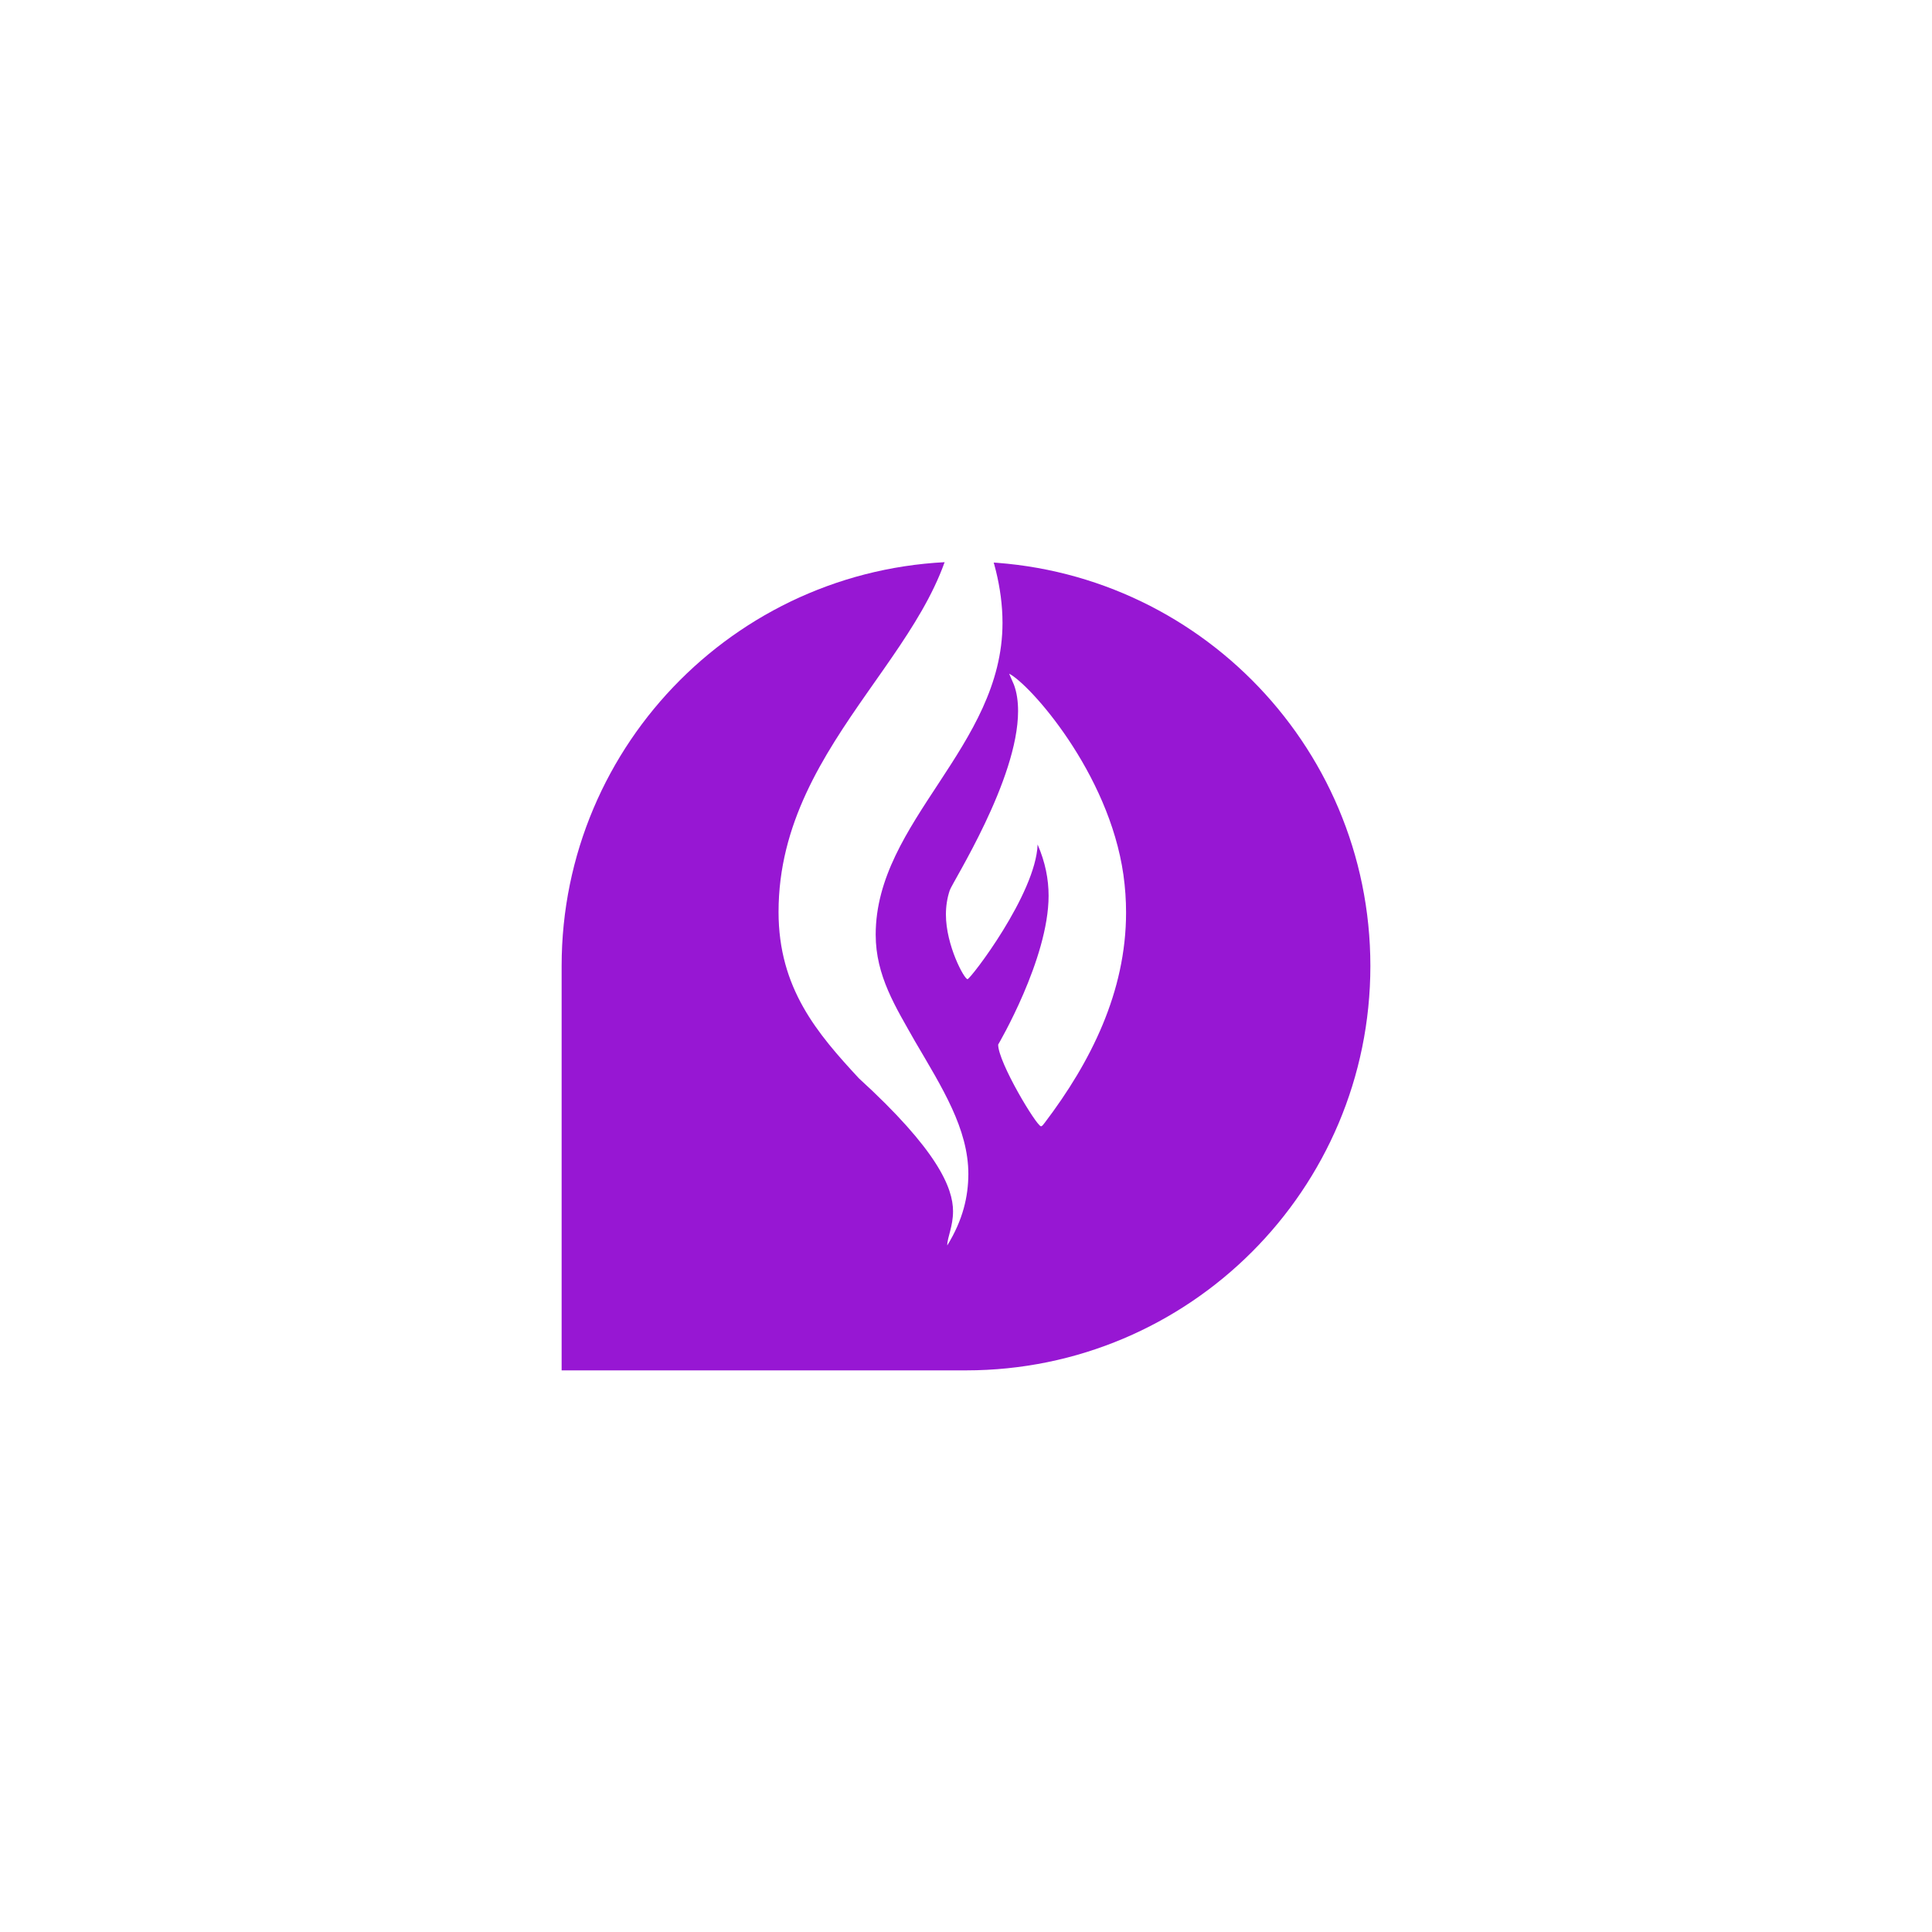
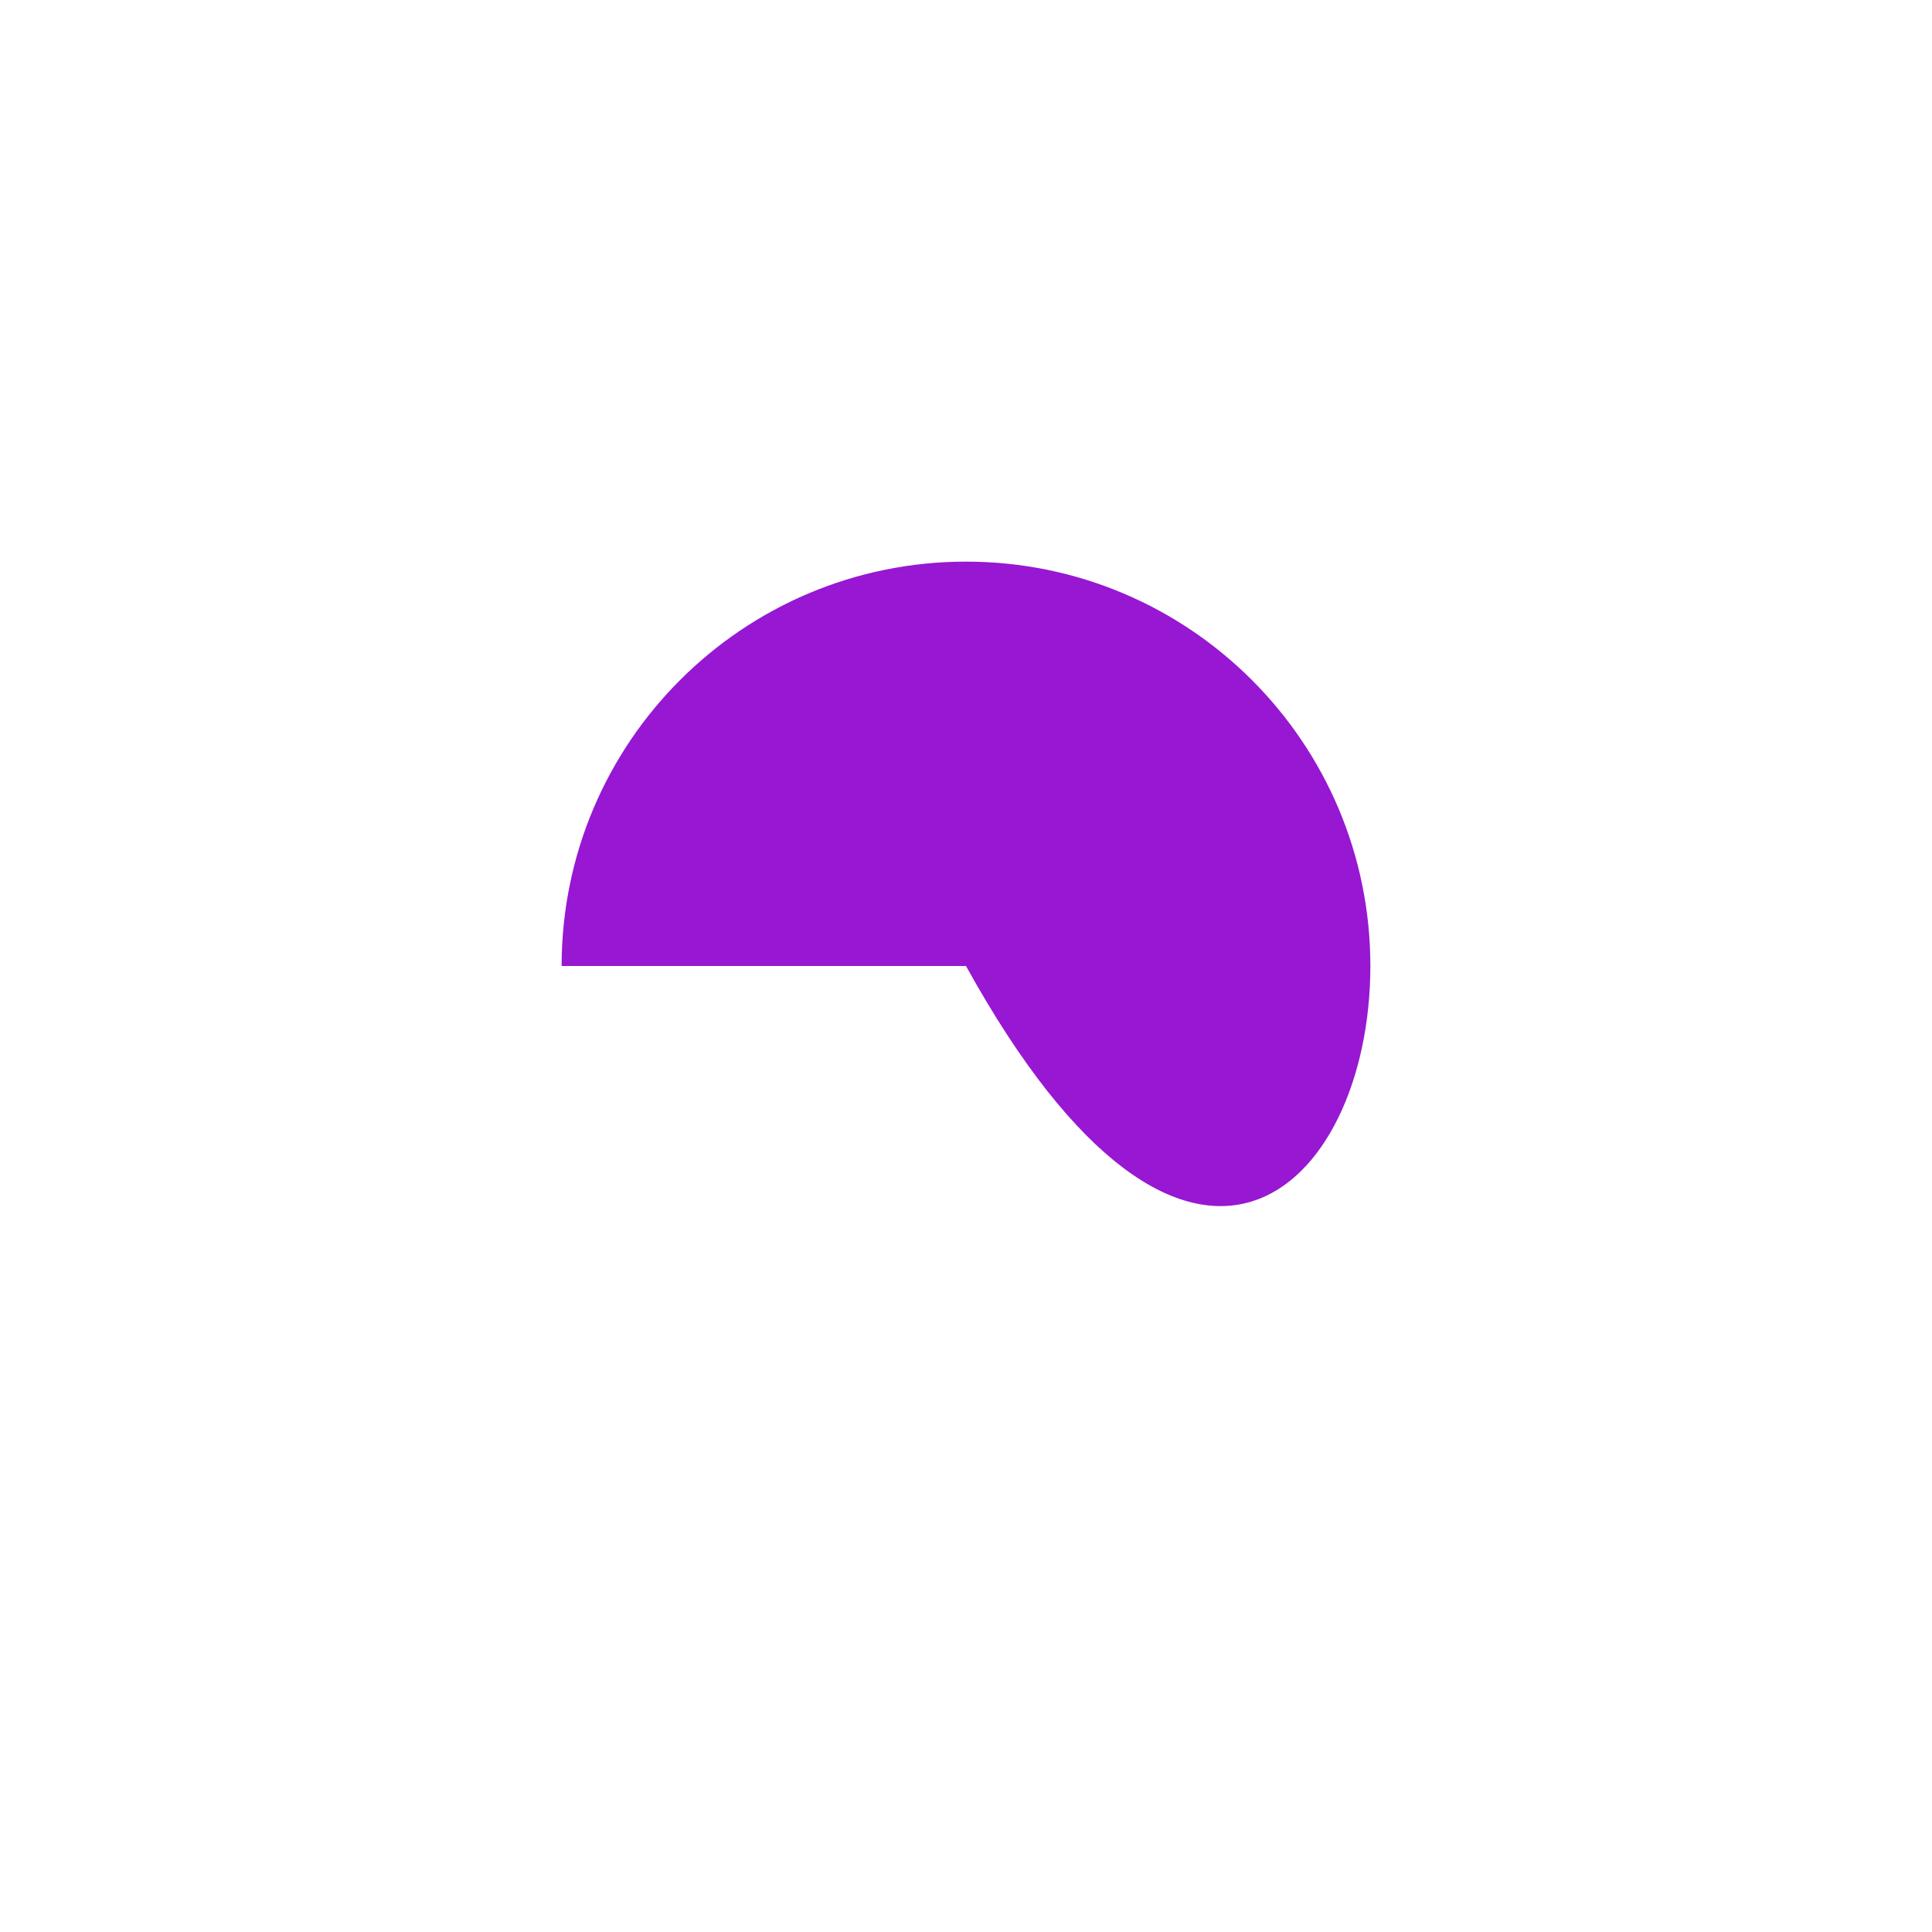
<svg xmlns="http://www.w3.org/2000/svg" width="172" height="172" viewBox="0 0 172 172" fill="none">
  <g filter="url(#filter0_d_30_247)">
-     <path d="M122 76C122 56.118 105.882 40 86 40C66.118 40 50 56.118 50 76V112H86C105.882 112 122 95.882 122 76Z" fill="#9717D3" />
+     <path d="M122 76C122 56.118 105.882 40 86 40C66.118 40 50 56.118 50 76H86C105.882 112 122 95.882 122 76Z" fill="#9717D3" />
  </g>
-   <path d="M77.96 83.207C77.96 73.117 89.25 66.459 89.25 55.453C89.25 49.014 85.598 43.422 85.05 43.094C85.093 43.545 85.114 44.01 85.114 44.461C85.114 57.053 69.312 65.502 69.312 81.184C69.312 87.992 72.772 92.012 76.456 95.99C83.449 102.375 84.846 105.752 84.846 107.83C84.846 109.211 84.33 110.154 84.33 110.879C85.737 108.596 86.199 106.518 86.21 104.535C86.21 100.488 83.879 96.838 81.462 92.709C79.743 89.66 77.96 86.885 77.96 83.207ZM100.014 77.875C98.714 68.742 91.635 60.867 89.841 59.978L90.27 60.963C90.528 61.66 90.636 62.453 90.636 63.301C90.636 69.412 84.814 78.504 84.556 79.256C84.319 79.953 84.212 80.691 84.212 81.416C84.212 84.164 85.845 87.172 86.135 87.172C86.393 87.172 92.215 79.598 92.376 75.182C93.064 76.781 93.353 78.272 93.353 79.748C93.353 85.381 88.863 92.996 88.863 92.996C88.863 94.582 92.29 100.27 92.677 100.27C92.784 100.27 92.913 100.078 93.02 99.941C97.092 94.568 100.25 88.32 100.25 81.238C100.25 80.144 100.175 79.023 100.014 77.875Z" fill="white" />
  <defs>
    <filter id="filter0_d_30_247" x="0" y="0" width="172" height="172" filterUnits="userSpaceOnUse" color-interpolation-filters="sRGB">
      <feFlood flood-opacity="0" result="BackgroundImageFix" />
      <feColorMatrix in="SourceAlpha" type="matrix" values="0 0 0 0 0 0 0 0 0 0 0 0 0 0 0 0 0 0 127 0" result="hardAlpha" />
      <feOffset dy="10" />
      <feGaussianBlur stdDeviation="25" />
      <feColorMatrix type="matrix" values="0 0 0 0 0.188 0 0 0 0 0.161 0 0 0 0 0.851 0 0 0 0.3 0" />
      <feBlend mode="normal" in2="BackgroundImageFix" result="effect1_dropShadow_30_247" />
      <feBlend mode="normal" in="SourceGraphic" in2="effect1_dropShadow_30_247" result="shape" />
    </filter>
  </defs>
</svg>